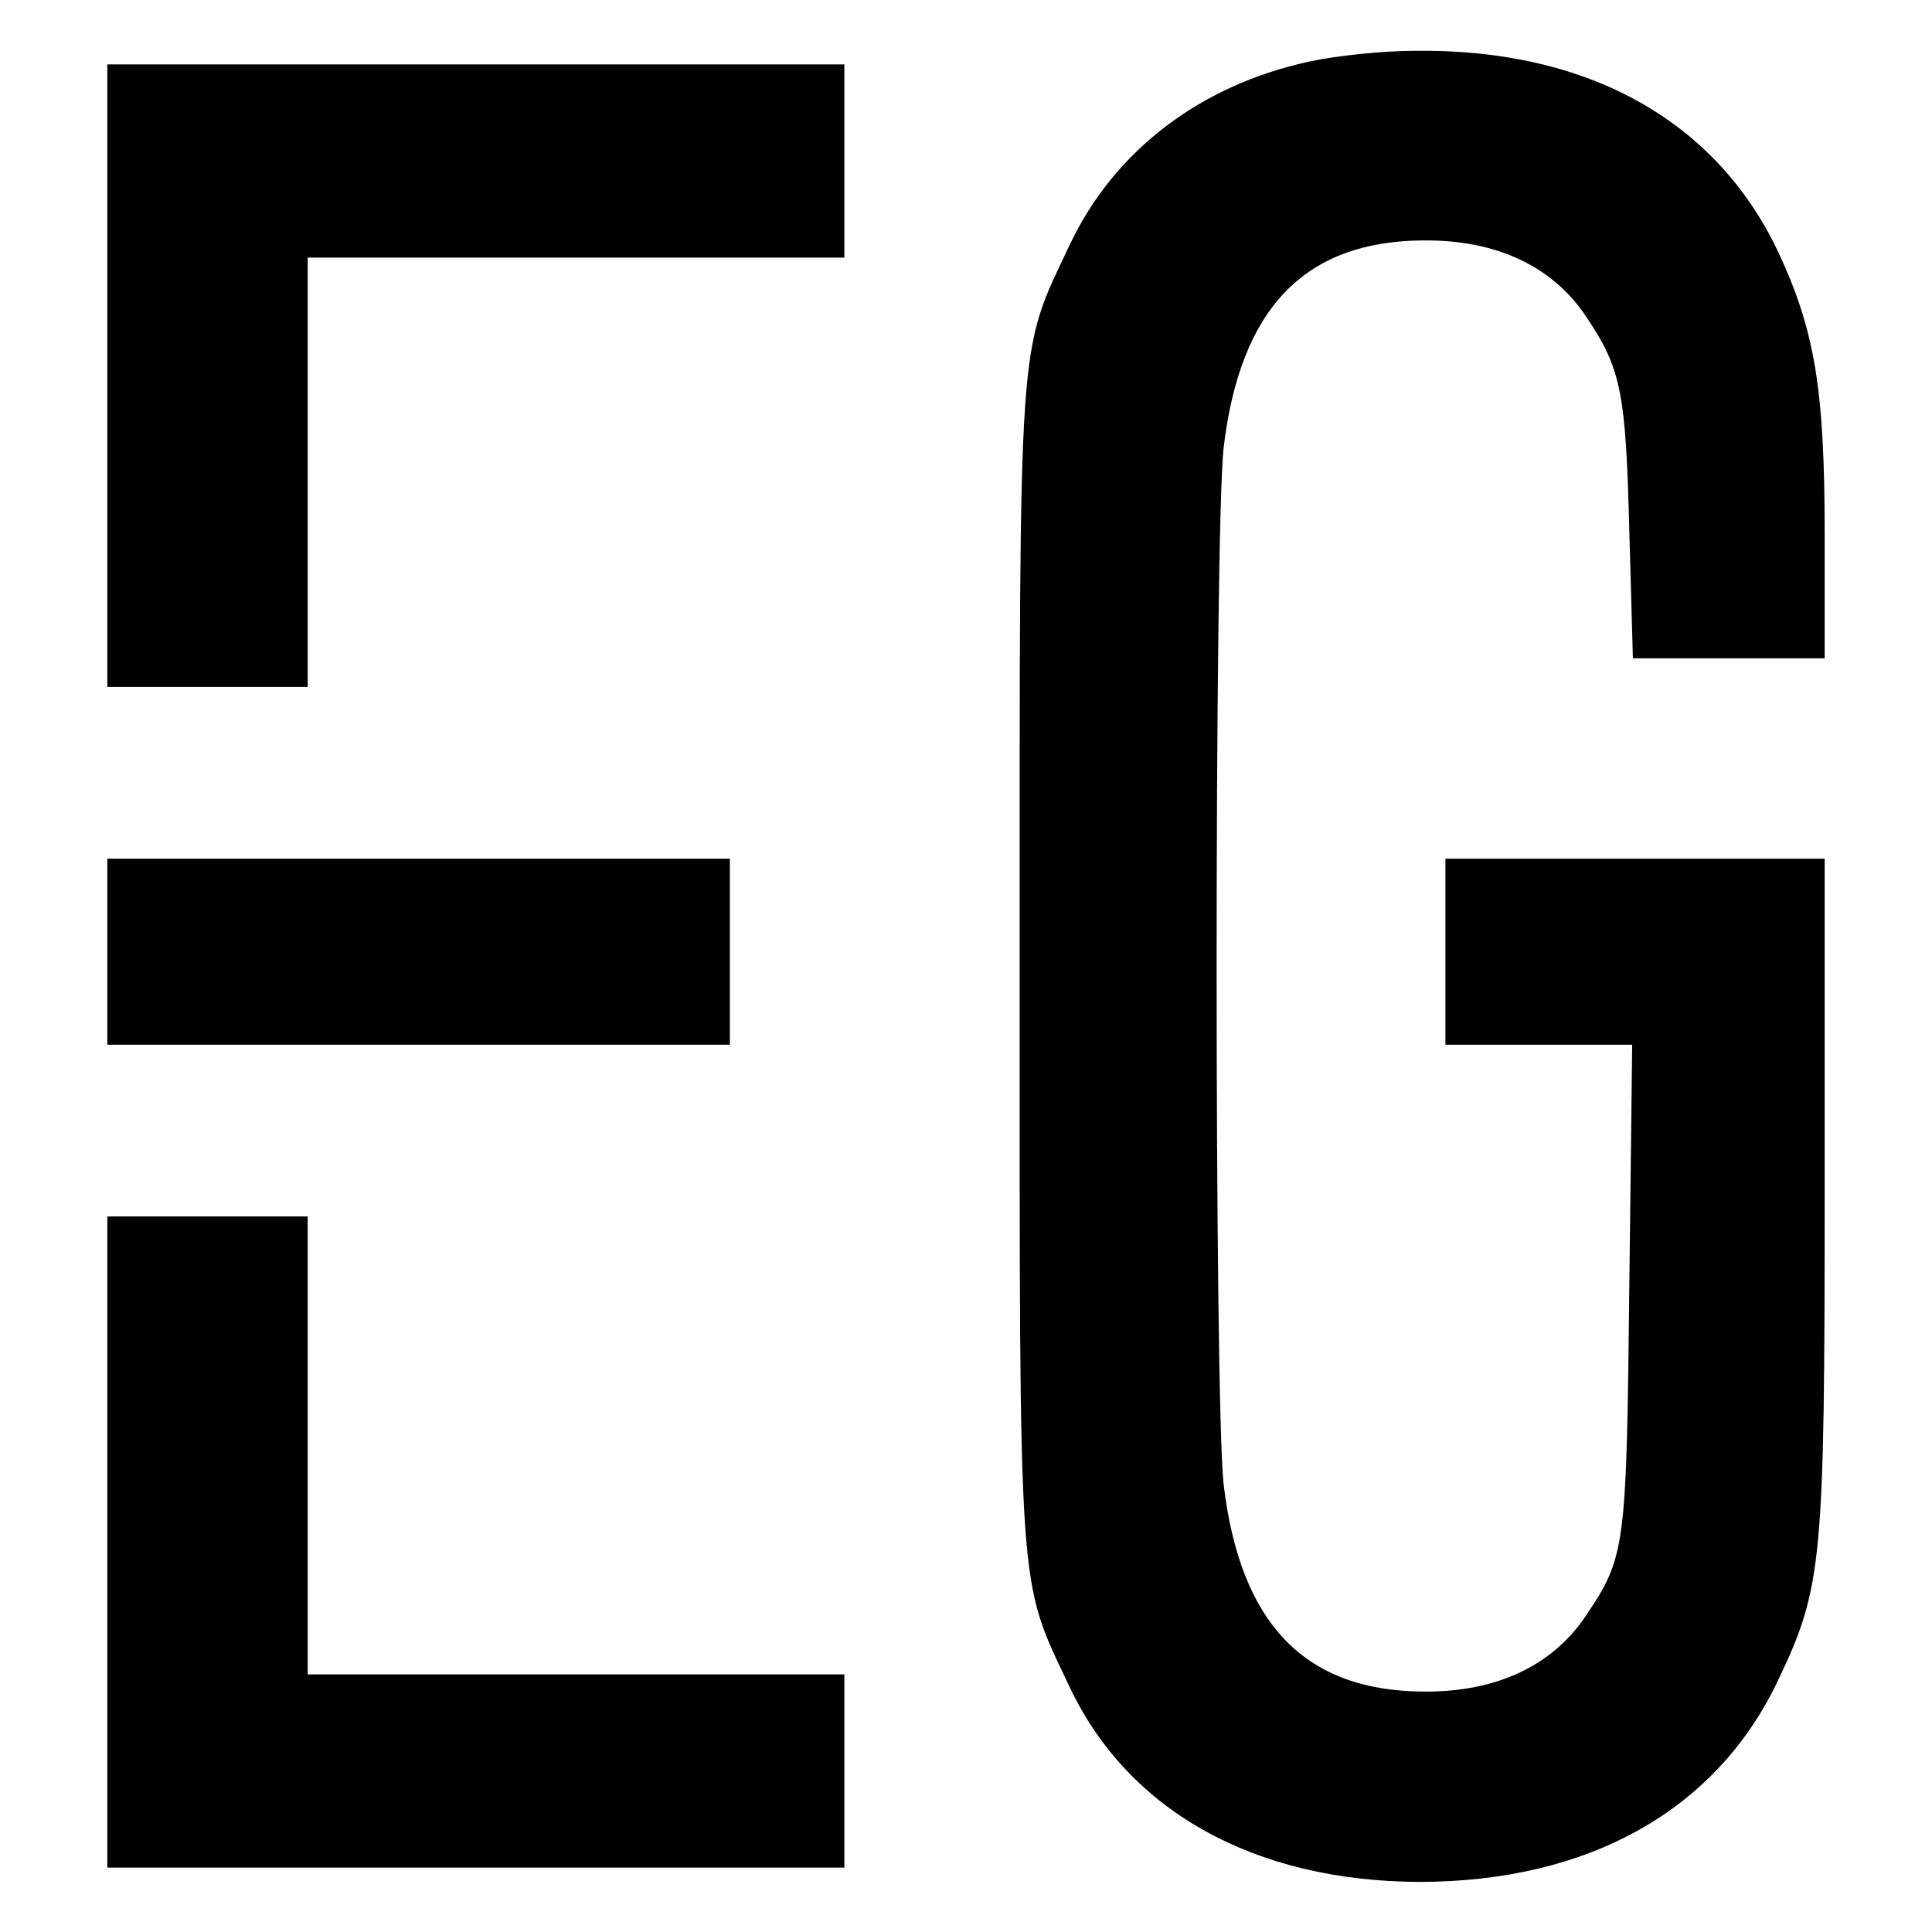
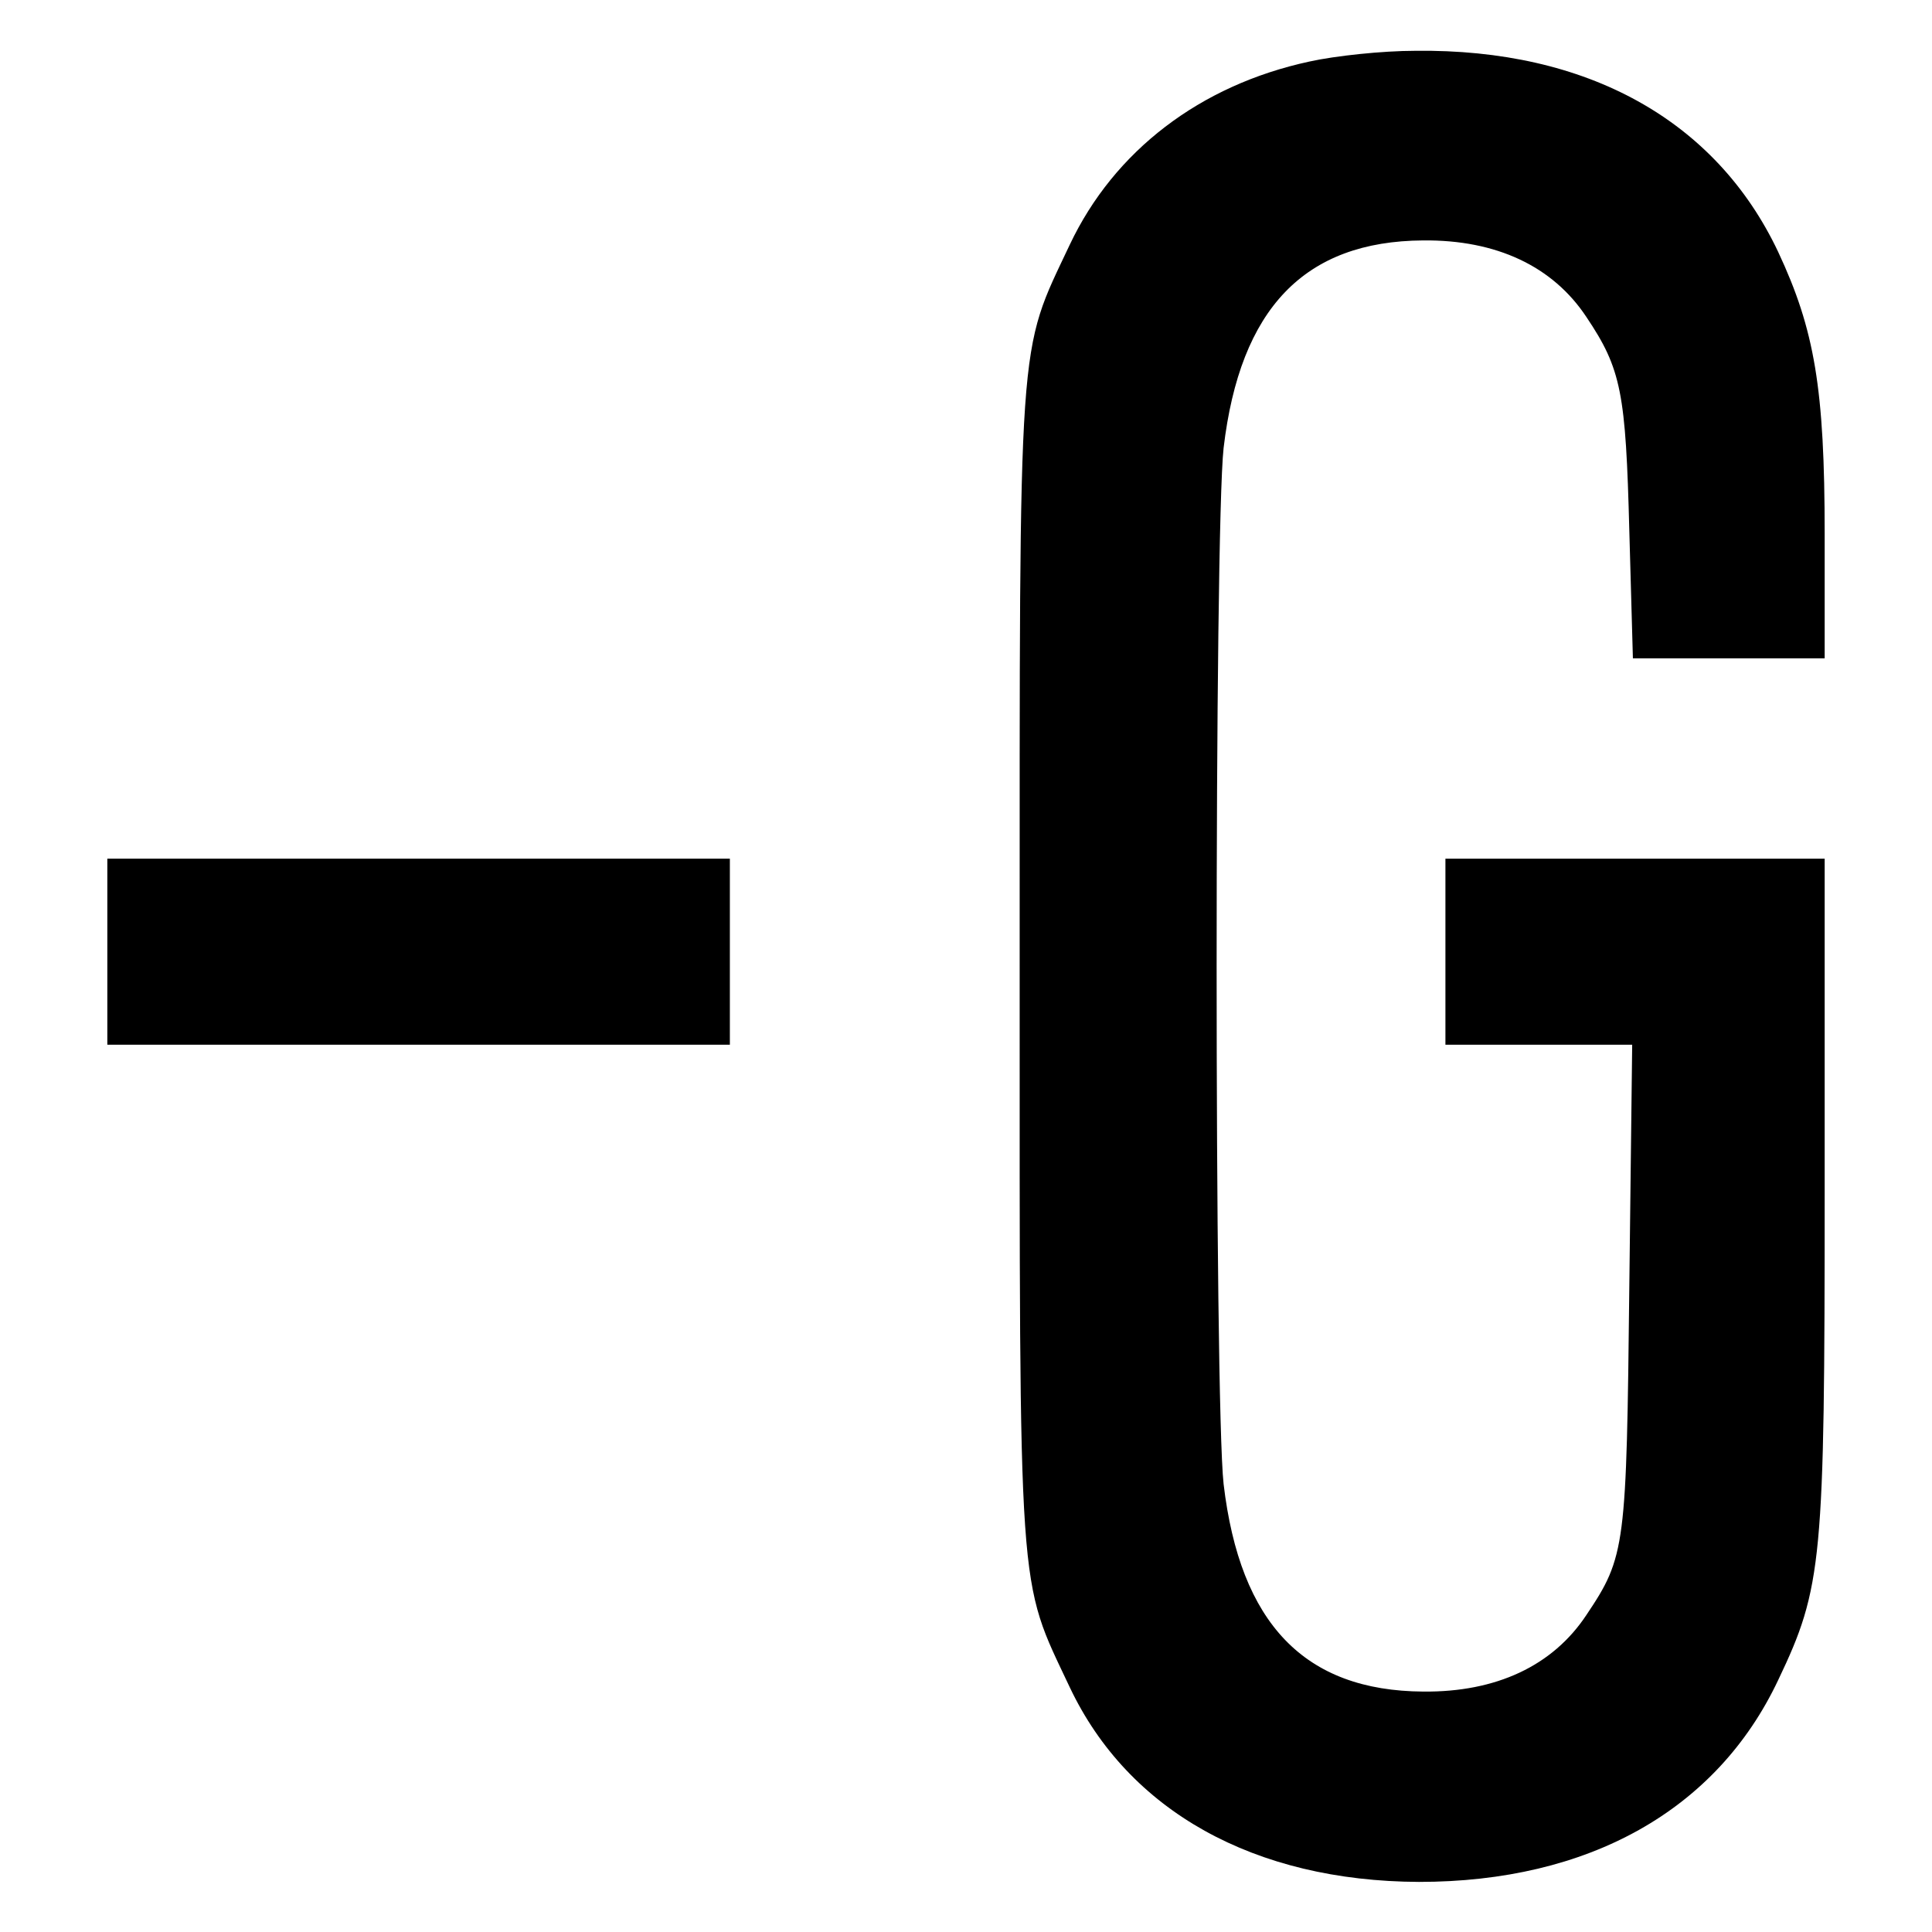
<svg xmlns="http://www.w3.org/2000/svg" version="1.0" width="270pt" height="270pt" viewBox="0 0 270 270" preserveAspectRatio="xMidYMid meet">
  <g transform="translate(0,270) scale(0.1,-0.1)" fill="#000000" stroke="none">
    <path d="M1830 2614 c-153 -33 -273 -125 -335 -256 -73 -155 -70 -111 -70 -1008 0 -897 -3 -853 70 -1008 82 -173 258 -271 488 -272 237 0 416 100 502 282 62 130 65 166 65 684 l0 464 -265 0 -265 0 0 -130 0 -130 131 0 130 0 -4 -337 c-4 -365 -5 -378 -60 -460 -47 -71 -126 -108 -228 -107 -166 1 -256 95 -279 290 -13 118 -13 1330 0 1448 23 195 113 289 279 290 102 1 181 -36 228 -107 49 -73 55 -106 60 -299 l5 -178 134 0 134 0 0 174 c0 203 -14 285 -65 394 -87 184 -267 284 -507 281 -46 0 -112 -7 -148 -15z" />
-     <path d="M150 2175 l0 -435 140 0 140 0 0 300 0 300 375 0 375 0 0 135 0 135 -515 0 -515 0 0 -435z" />
+     <path d="M150 2175 z" />
    <path d="M150 1370 l0 -130 435 0 435 0 0 130 0 130 -435 0 -435 0 0 -130z" />
-     <path d="M150 545 l0 -455 515 0 515 0 0 135 0 135 -375 0 -375 0 0 320 0 320 -140 0 -140 0 0 -455z" />
  </g>
</svg>